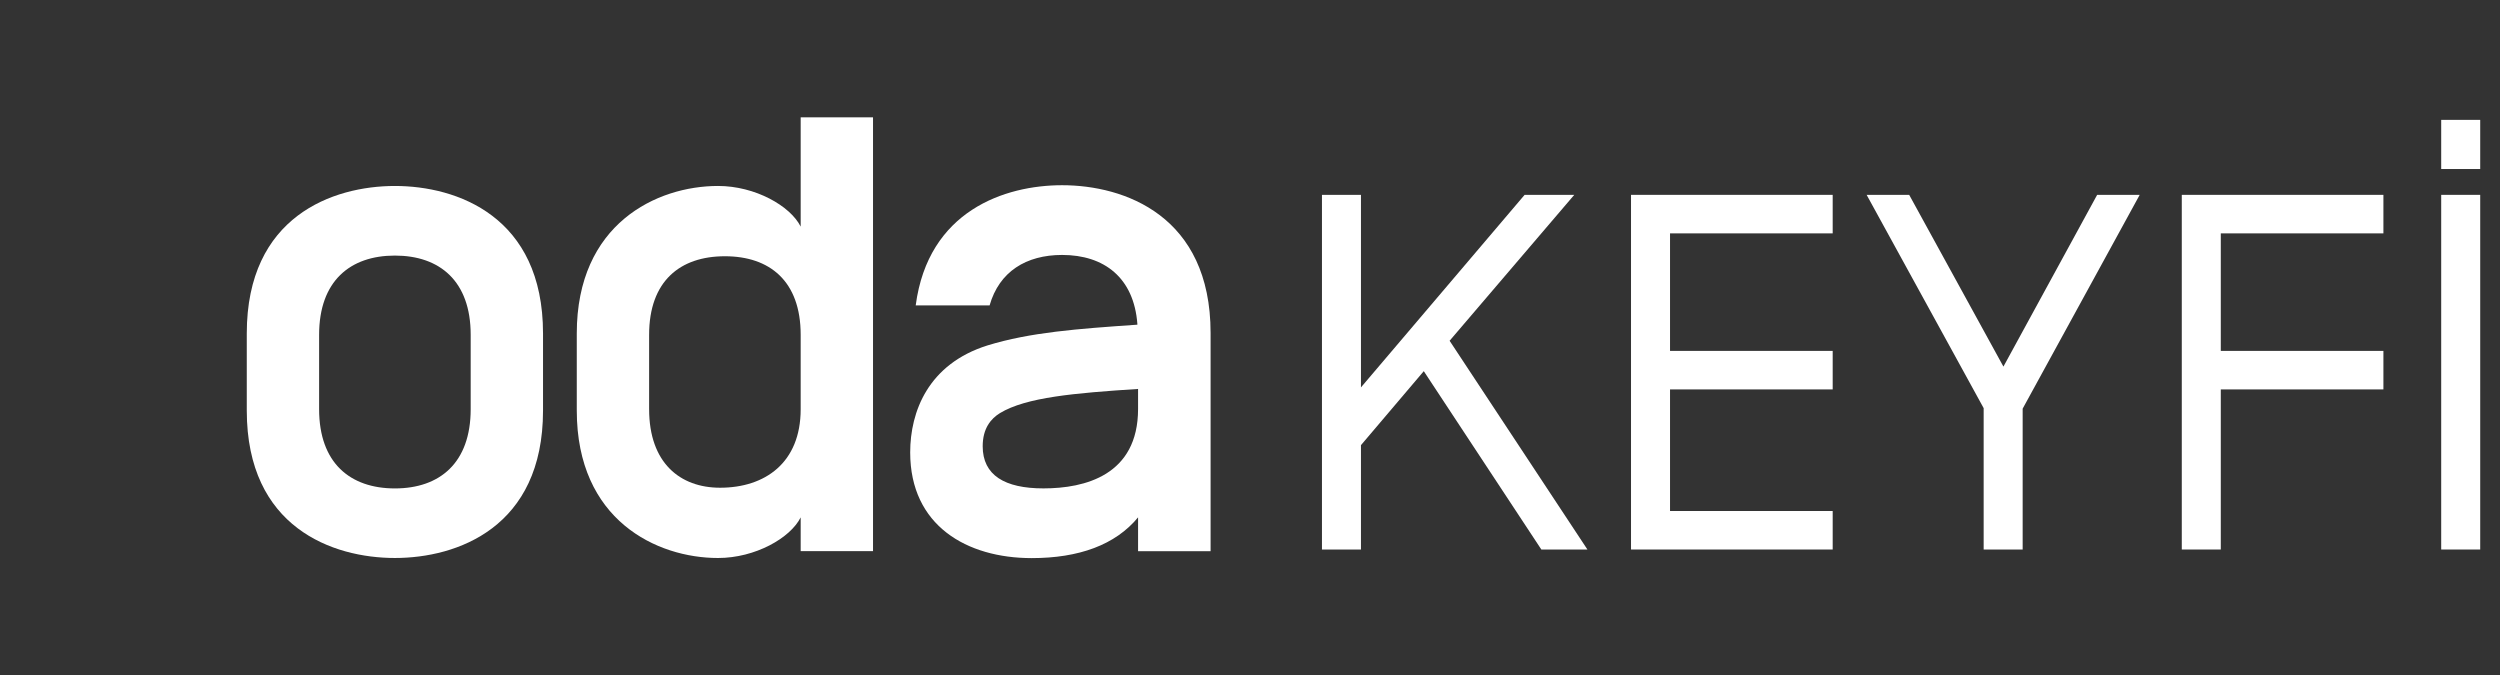
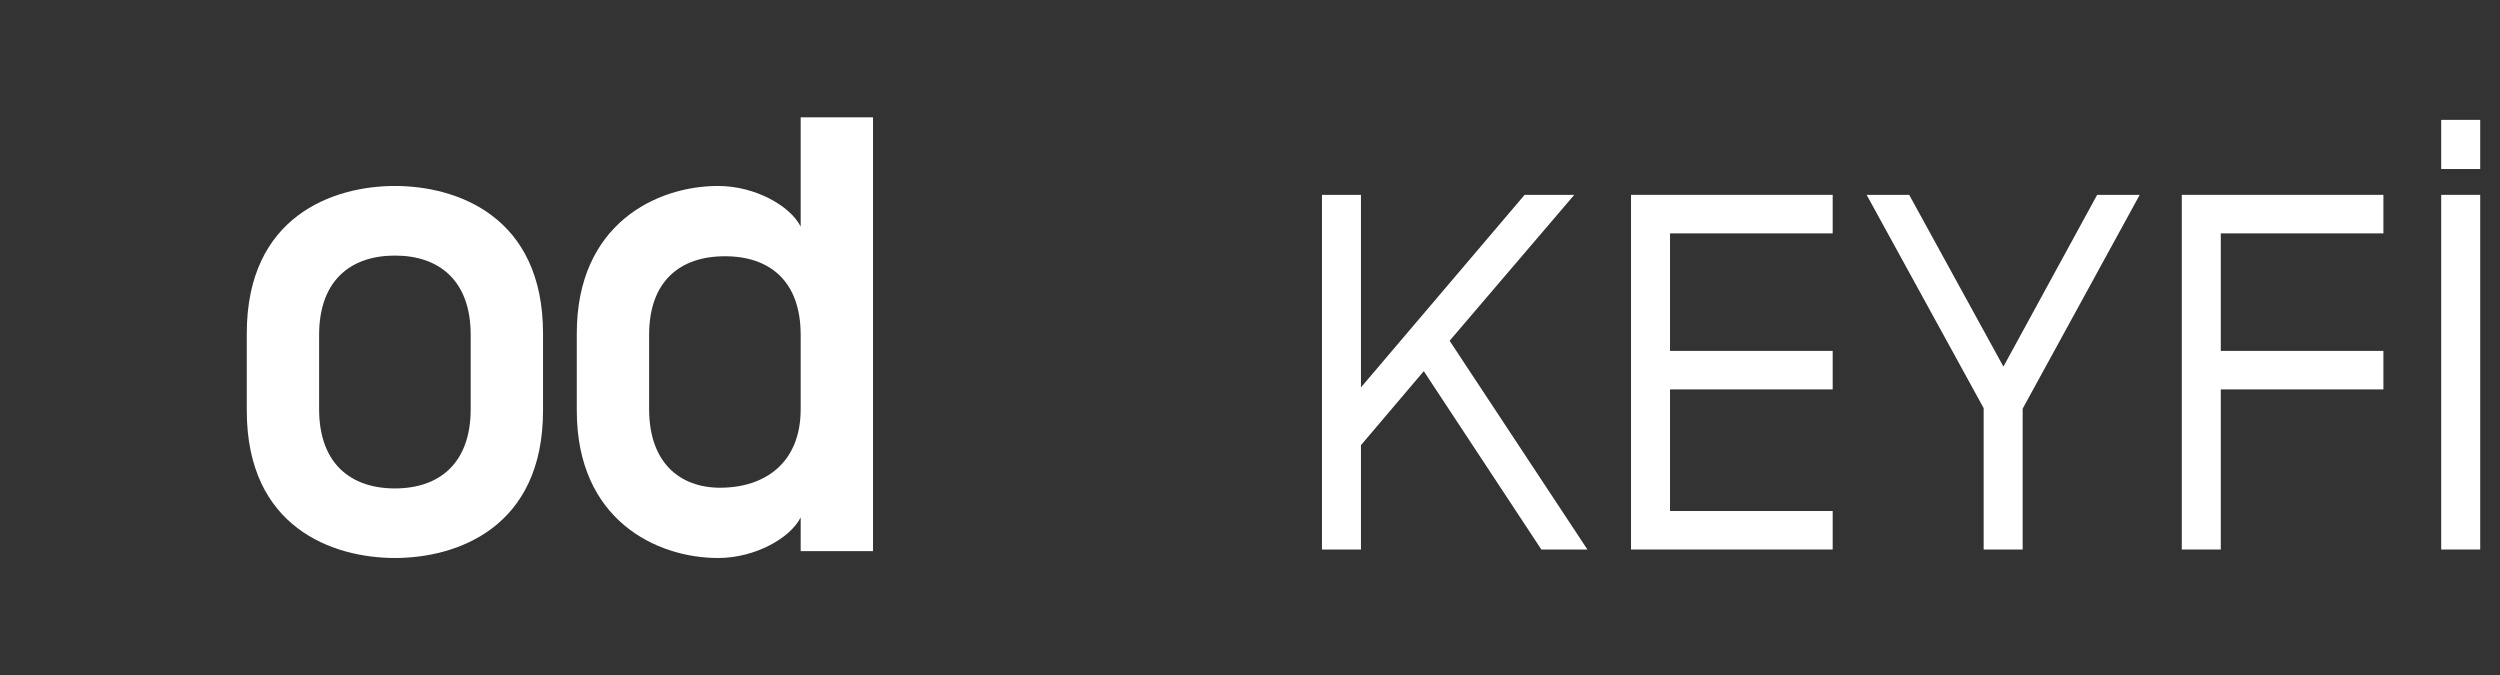
<svg xmlns="http://www.w3.org/2000/svg" version="1.1" id="Layer_1" x="0px" y="0px" width="252.77px" height="68.293px" viewBox="0 0 252.77 68.293" enable-background="new 0 0 252.77 68.293" xml:space="preserve">
  <rect x="0" y="0" width="252.77" height="68.293" fill="#333333" stroke="none" />
  <g>
    <polygon fill="#FFFFFF" points="137.604,55.56 133.661,55.56 133.661,19.701 137.604,19.701 137.604,39.168 154.151,19.701    159.17,19.701 146.567,34.454 160.501,55.56 155.842,55.56 143.956,37.527 137.604,45.009  " />
    <polygon fill="#FFFFFF" points="168.853,51.667 185.299,51.667 185.299,55.56 164.909,55.56 164.909,19.701 185.299,19.701    185.299,23.596 168.853,23.596 168.853,35.479 185.299,35.479 185.299,39.373 168.853,39.373  " />
    <polygon fill="#FFFFFF" points="204.507,55.56 200.564,55.56 200.564,41.267 188.731,19.701 193.034,19.701 202.562,37.066    212.039,19.701 216.341,19.701 204.507,41.319  " />
    <polygon fill="#FFFFFF" points="224.539,55.56 220.596,55.56 220.596,19.701 240.982,19.701 240.982,23.596 224.539,23.596    224.539,35.479 240.982,35.479 240.982,39.373 224.539,39.373  " />
    <path fill="#FFFFFF" d="M250.769,17.089h-3.944v-4.969h3.944V17.089z M246.825,19.701h3.944V55.56h-3.944V19.701z" />
    <path fill="#FFFFFF" d="M24.951,33.71c0-11.841,8.708-14.907,14.977-14.907S54.904,21.87,54.904,33.71v7.802   c0,11.843-8.707,14.905-14.976,14.905s-14.977-3.062-14.977-14.905V33.71z M47.59,33.851c0-5.435-3.134-8.01-7.662-8.01   c-4.528,0-7.663,2.577-7.663,8.01v7.522c0,5.435,3.135,8.011,7.663,8.011c4.527,0,7.662-2.577,7.662-8.011V33.851z" />
    <path fill="#FFFFFF" d="M58.317,33.71c0-11.077,8.081-14.908,14.281-14.908c3.76,0,7.313,2.02,8.357,4.11V11.861h7.314v43.861   h-7.314V52.31c-1.044,2.09-4.597,4.108-8.357,4.108c-6.2,0-14.281-3.829-14.281-14.905V33.71z M65.632,41.375   c0,5.433,3.133,7.938,7.173,7.938c4.528,0,8.149-2.506,8.149-7.938v-7.523c0-5.435-3.134-7.943-7.661-7.943   c-4.528,0-7.662,2.508-7.662,7.943V41.375z" />
-     <path fill="#FFFFFF" d="M100.057,30.876h-7.471c1.257-9.565,9.007-12.149,14.802-12.149c6.284,0,15.012,3.072,15.012,14.941v22.064   h-7.332v-3.423c-2.304,2.794-6.005,4.12-10.752,4.12c-6.563,0-12.289-3.28-12.289-10.684c0-4.12,1.814-8.937,7.82-10.822   c4.328-1.326,9.077-1.676,15.15-2.095v-0.069c-0.349-4.678-3.351-6.982-7.61-6.982C103.757,25.779,101.033,27.457,100.057,30.876    M115.068,41.349v-2.024c-6.424,0.42-11.312,0.838-13.965,2.444c-0.907,0.558-1.745,1.536-1.745,3.352   c0,2.934,2.234,4.26,6.144,4.26C109.692,49.379,115.068,48.052,115.068,41.349" />
  </g>
</svg>